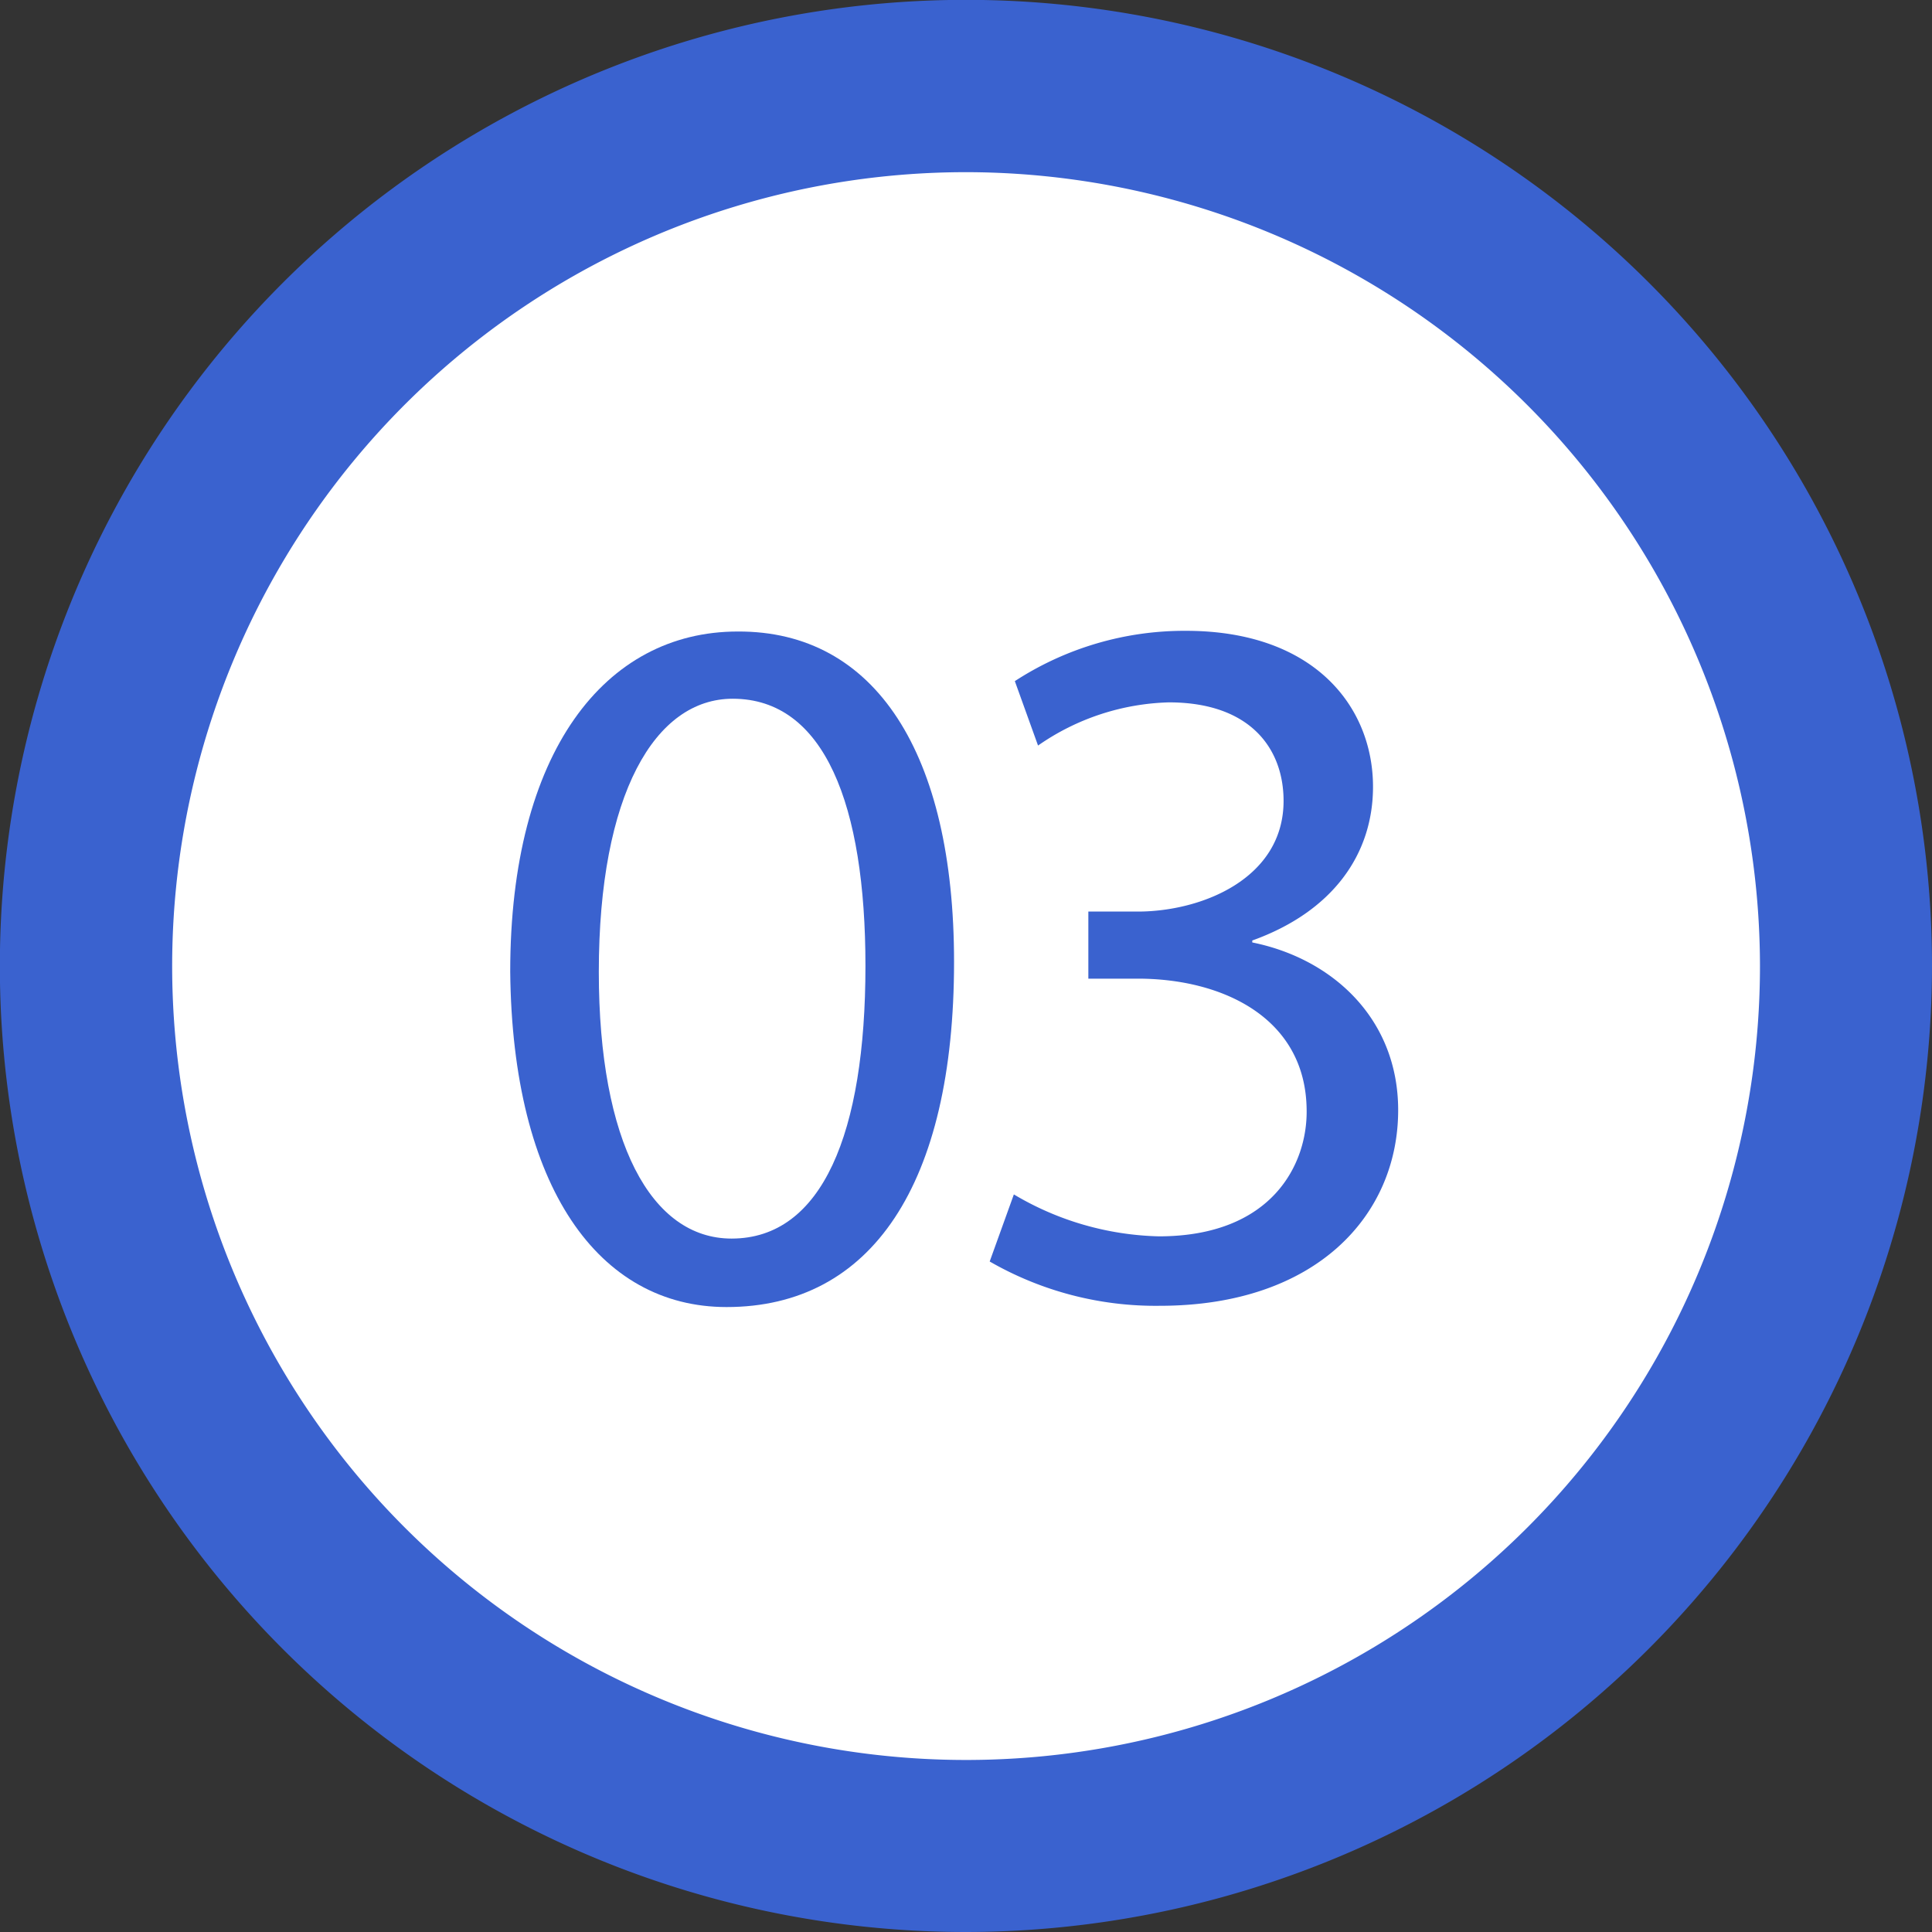
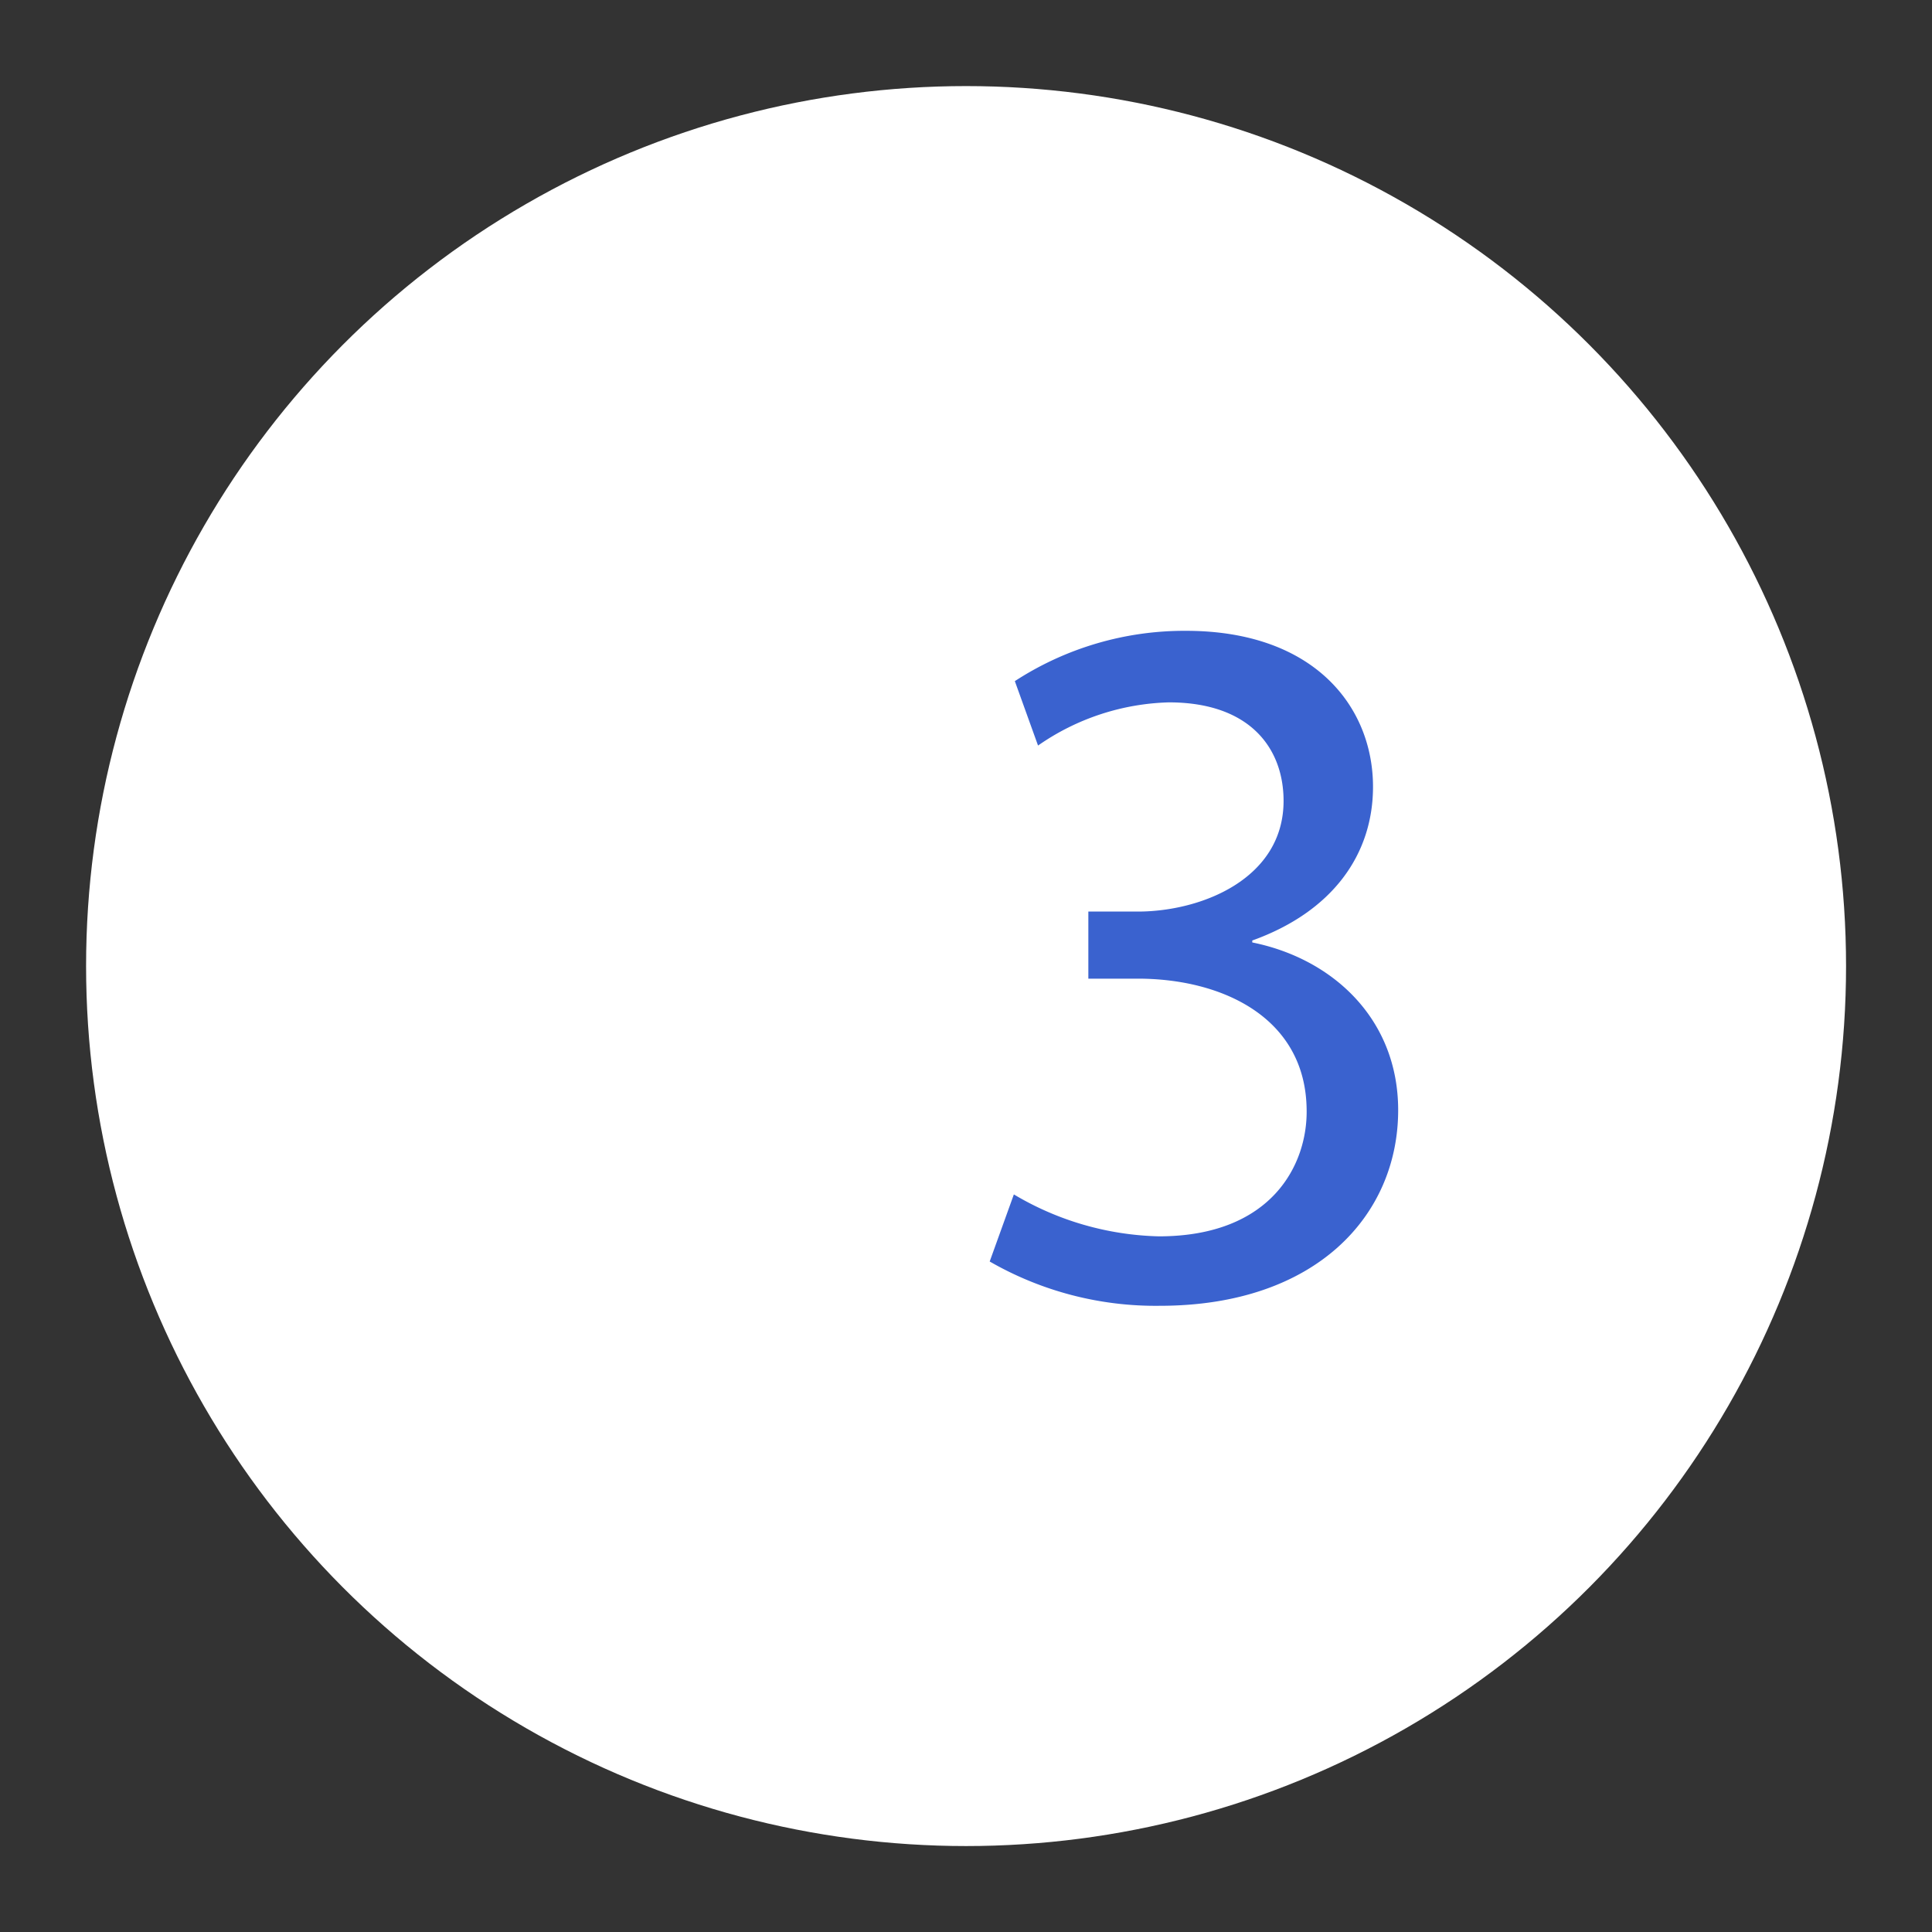
<svg xmlns="http://www.w3.org/2000/svg" viewBox="0 0 138.25 138.25">
  <rect x="0" y="0" width="138.25" height="138.25" fill="#333333" stroke="none" />
  <defs>
    <style>.cls-1{fill:#fff;}.cls-2{fill:#3a62cf;}</style>
  </defs>
  <g id="レイヤー_2" data-name="レイヤー 2">
    <g id="デザイン">
      <circle class="cls-1" cx="69.13" cy="69.13" r="62.97" />
-       <path class="cls-2" d="M69.13,138.25a69.13,69.13,0,1,1,69.12-69.12A69.2,69.2,0,0,1,69.13,138.25Zm0-125.93a56.81,56.81,0,1,0,56.81,56.81A56.87,56.87,0,0,0,69.13,12.32Z" />
-       <path class="cls-2" d="M68.27,68.83c0,15.92-5.91,24.7-16.28,24.7-9.14,0-15.33-8.57-15.48-24,0-15.7,6.77-24.34,16.28-24.34C62.65,45.14,68.27,53.93,68.27,68.83Zm-25.42.72c0,12.17,3.74,19.08,9.5,19.08,6.49,0,9.58-7.56,9.58-19.51C61.93,57.6,59,50,52.43,50,46.88,50,42.85,56.81,42.85,69.55Z" />
      <path class="cls-2" d="M72.55,85.47a21.22,21.22,0,0,0,10.37,3c8.13,0,10.65-5.19,10.58-9.07-.07-6.56-6-9.37-12.09-9.37H77.88V65.23h3.53c4.6,0,10.44-2.37,10.44-7.92,0-3.74-2.38-7.05-8.21-7.05a17.15,17.15,0,0,0-9.36,3.09l-1.66-4.61a22.25,22.25,0,0,1,12.24-3.6c9.22,0,13.39,5.47,13.39,11.16,0,4.83-2.88,8.93-8.64,11v.14c5.76,1.16,10.44,5.48,10.44,12,0,7.49-5.83,14-17.06,14a23.79,23.79,0,0,1-12.17-3.17Z" />
    </g>
  </g>
</svg>